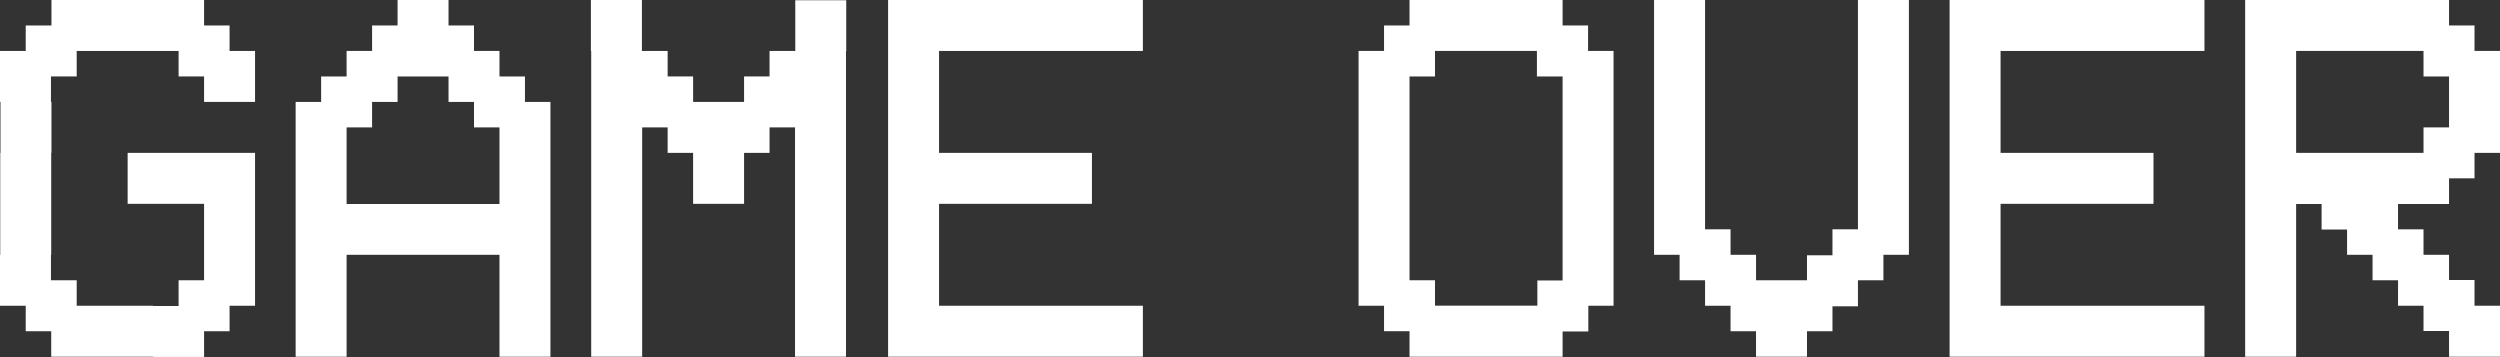
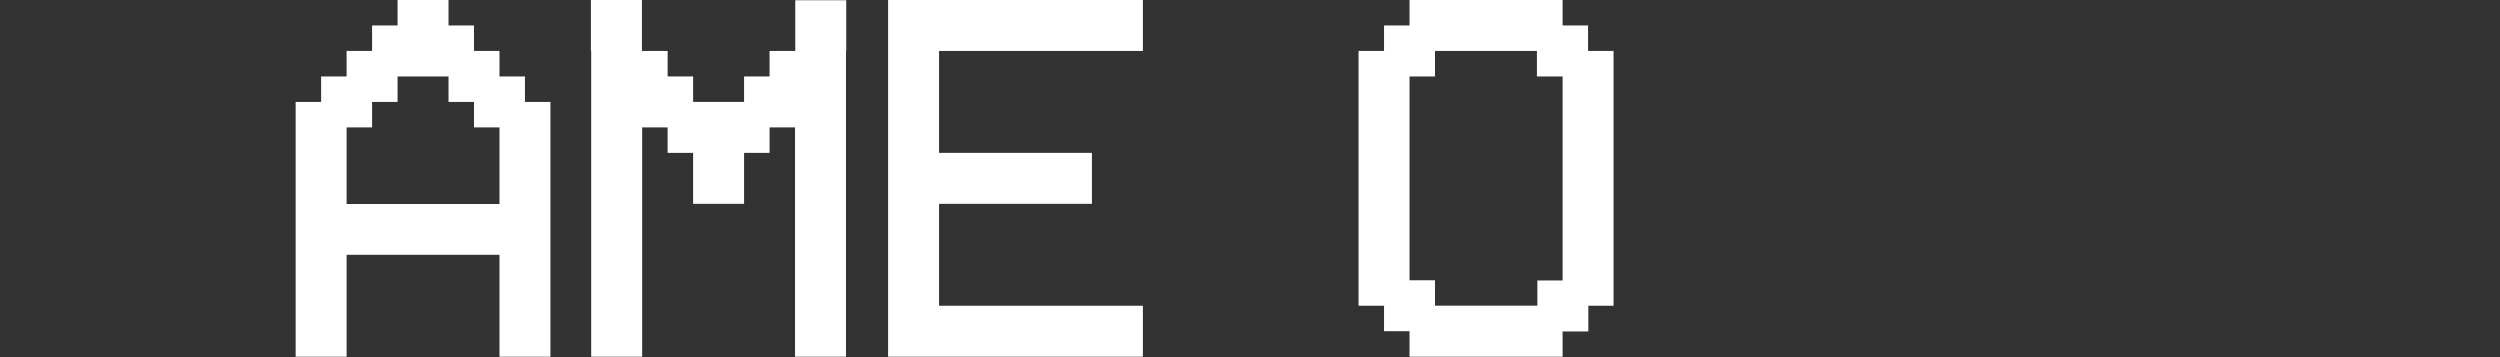
<svg xmlns="http://www.w3.org/2000/svg" viewBox="0 0 502.37 71.74">
  <rect x="0" y="0" width="502.37" height="71.74" fill="#333333" stroke="none" />
  <defs>
    <style>.cls-1{fill:#fff;}</style>
  </defs>
  <title>game-over</title>
  <g id="Livello_2" data-name="Livello 2">
    <g id="Livello_1-2" data-name="Livello 1">
-       <polygon class="cls-1" points="10.34 0 10.34 5.12 5.17 5.12 5.17 10.24 0 10.24 0 20.48 0.1 20.48 0.1 30.72 0.05 30.72 0.05 51.2 0 51.2 0 61.44 5.17 61.44 5.17 66.56 10.29 66.56 10.29 71.68 30.77 71.68 30.77 71.73 41.01 71.73 41.01 66.56 46.13 66.56 46.13 61.44 51.25 61.44 51.25 30.72 25.65 30.72 25.65 40.96 41.01 40.96 41.01 56.32 35.89 56.32 35.89 61.49 30.77 61.49 30.77 61.44 15.41 61.44 15.41 56.32 10.24 56.32 10.24 51.2 10.29 51.2 10.29 30.72 10.34 30.72 10.34 20.48 10.24 20.48 10.24 15.36 15.41 15.36 15.41 10.24 35.89 10.24 35.89 15.36 41.01 15.36 41.01 20.48 51.25 20.48 51.25 10.24 46.13 10.24 46.13 5.12 41.01 5.12 41.01 0 10.34 0" />
      <path class="cls-1" d="M69.65,25.6h5.12V20.48h5.12V15.36H90.13v5.12h5.12V25.6h5.12V41H69.65ZM79.89,0V5.12H74.77v5.12H69.65v5.12H64.53v5.12H59.41v51.2H69.65V51.2h30.72V71.68h10.24V20.48h-5.12V15.36h-5.12V10.24H95.25V5.12H90.13V0Z" />
      <polygon class="cls-1" points="118.74 0 118.74 10.24 118.8 10.24 118.8 71.68 129.04 71.68 129.04 25.6 134.16 25.6 134.16 30.72 139.28 30.72 139.28 40.96 149.52 40.96 149.52 30.72 154.64 30.72 154.64 25.6 159.76 25.6 159.76 71.68 170 71.68 170 10.29 170.05 10.29 170.05 0.05 159.81 0.05 159.81 10.24 154.64 10.24 154.64 15.36 149.52 15.36 149.52 20.48 139.28 20.48 139.28 15.36 134.16 15.36 134.16 10.24 128.99 10.24 128.99 0 118.74 0" />
      <polygon class="cls-1" points="178.46 0 178.46 71.68 229.66 71.68 229.66 61.44 188.7 61.44 188.7 40.96 219.42 40.96 219.42 30.72 188.7 30.72 188.7 10.24 229.66 10.24 229.66 0 178.46 0" />
      <path class="cls-1" d="M283.24,15.36h5.12V10.24h20.48v5.12H314v41h-5.07v5.07H288.36V56.32h-5.12Zm0-15.36V5.12h-5.12v5.12H273v51.2h5.12v5.12h5.12v5.12H314V66.61h5.17V61.44h5.07V10.24h-5.12V5.12H314V0Z" />
-       <polygon class="cls-1" points="373.35 0 373.35 46.08 368.23 46.08 368.23 51.3 363.11 51.3 363.11 56.32 352.87 56.32 352.87 51.2 347.75 51.2 347.75 46.08 342.63 46.08 342.63 0 332.38 0 332.38 51.2 337.51 51.2 337.51 56.32 342.63 56.32 342.63 61.44 347.75 61.44 347.75 66.56 352.87 66.56 352.87 71.68 363.11 71.68 363.11 66.56 368.23 66.56 368.23 61.55 373.35 61.55 373.35 56.32 378.47 56.32 378.47 51.2 383.59 51.2 383.59 0 373.35 0" />
-       <polygon class="cls-1" points="391.77 0 391.77 71.68 442.98 71.68 442.98 61.44 402.01 61.44 402.01 40.96 432.74 40.96 432.74 30.72 402.01 30.72 402.01 10.24 442.98 10.24 442.98 0 391.77 0" />
-       <path class="cls-1" d="M461.4,10.24H487v5.12h5.13V25.6H487v5.12H461.4ZM451.16,0V71.68H461.4V41h5.12v5.12h5.12V51.2h5.12v5.12h5.12v5.12H487v5.07h5.13v5.17h10.24V61.44h-5.12V56.27h-5.12V51.2H487V46.08h-5.12V41h10.25V35.84h5.12V30.72h5.12V10.24h-5.12V5.12h-5.12V0Z" />
    </g>
  </g>
</svg>